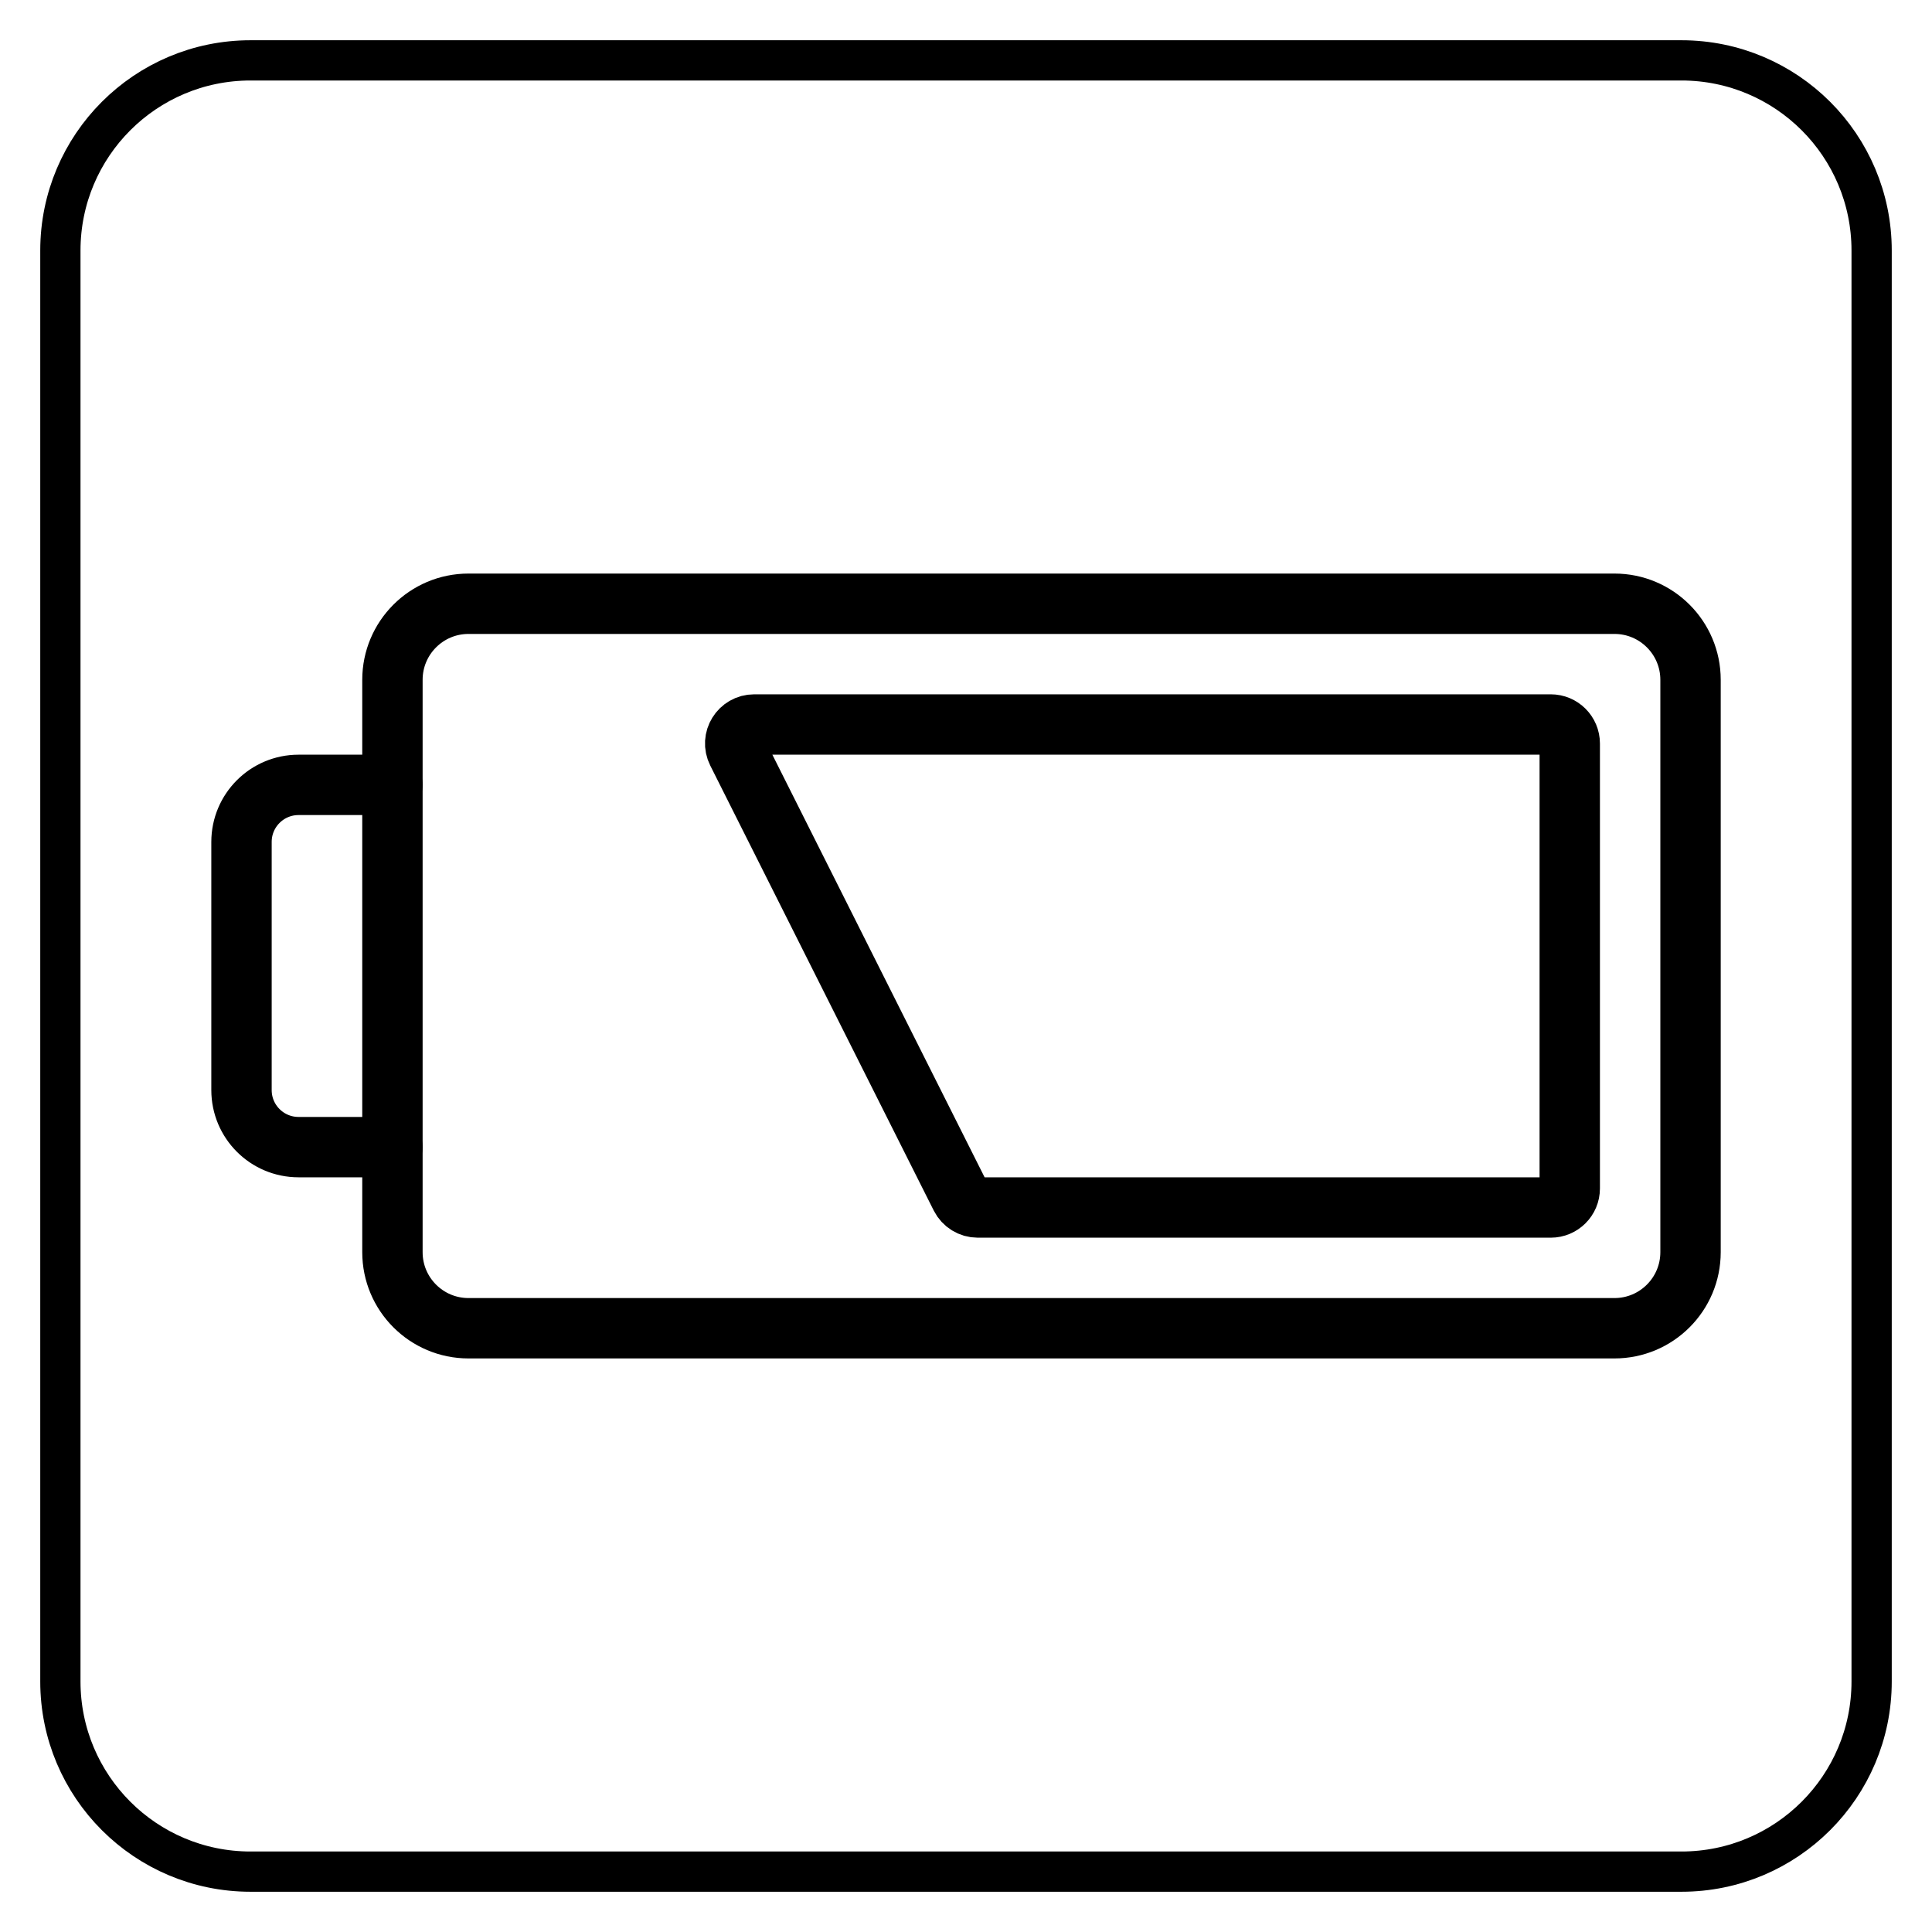
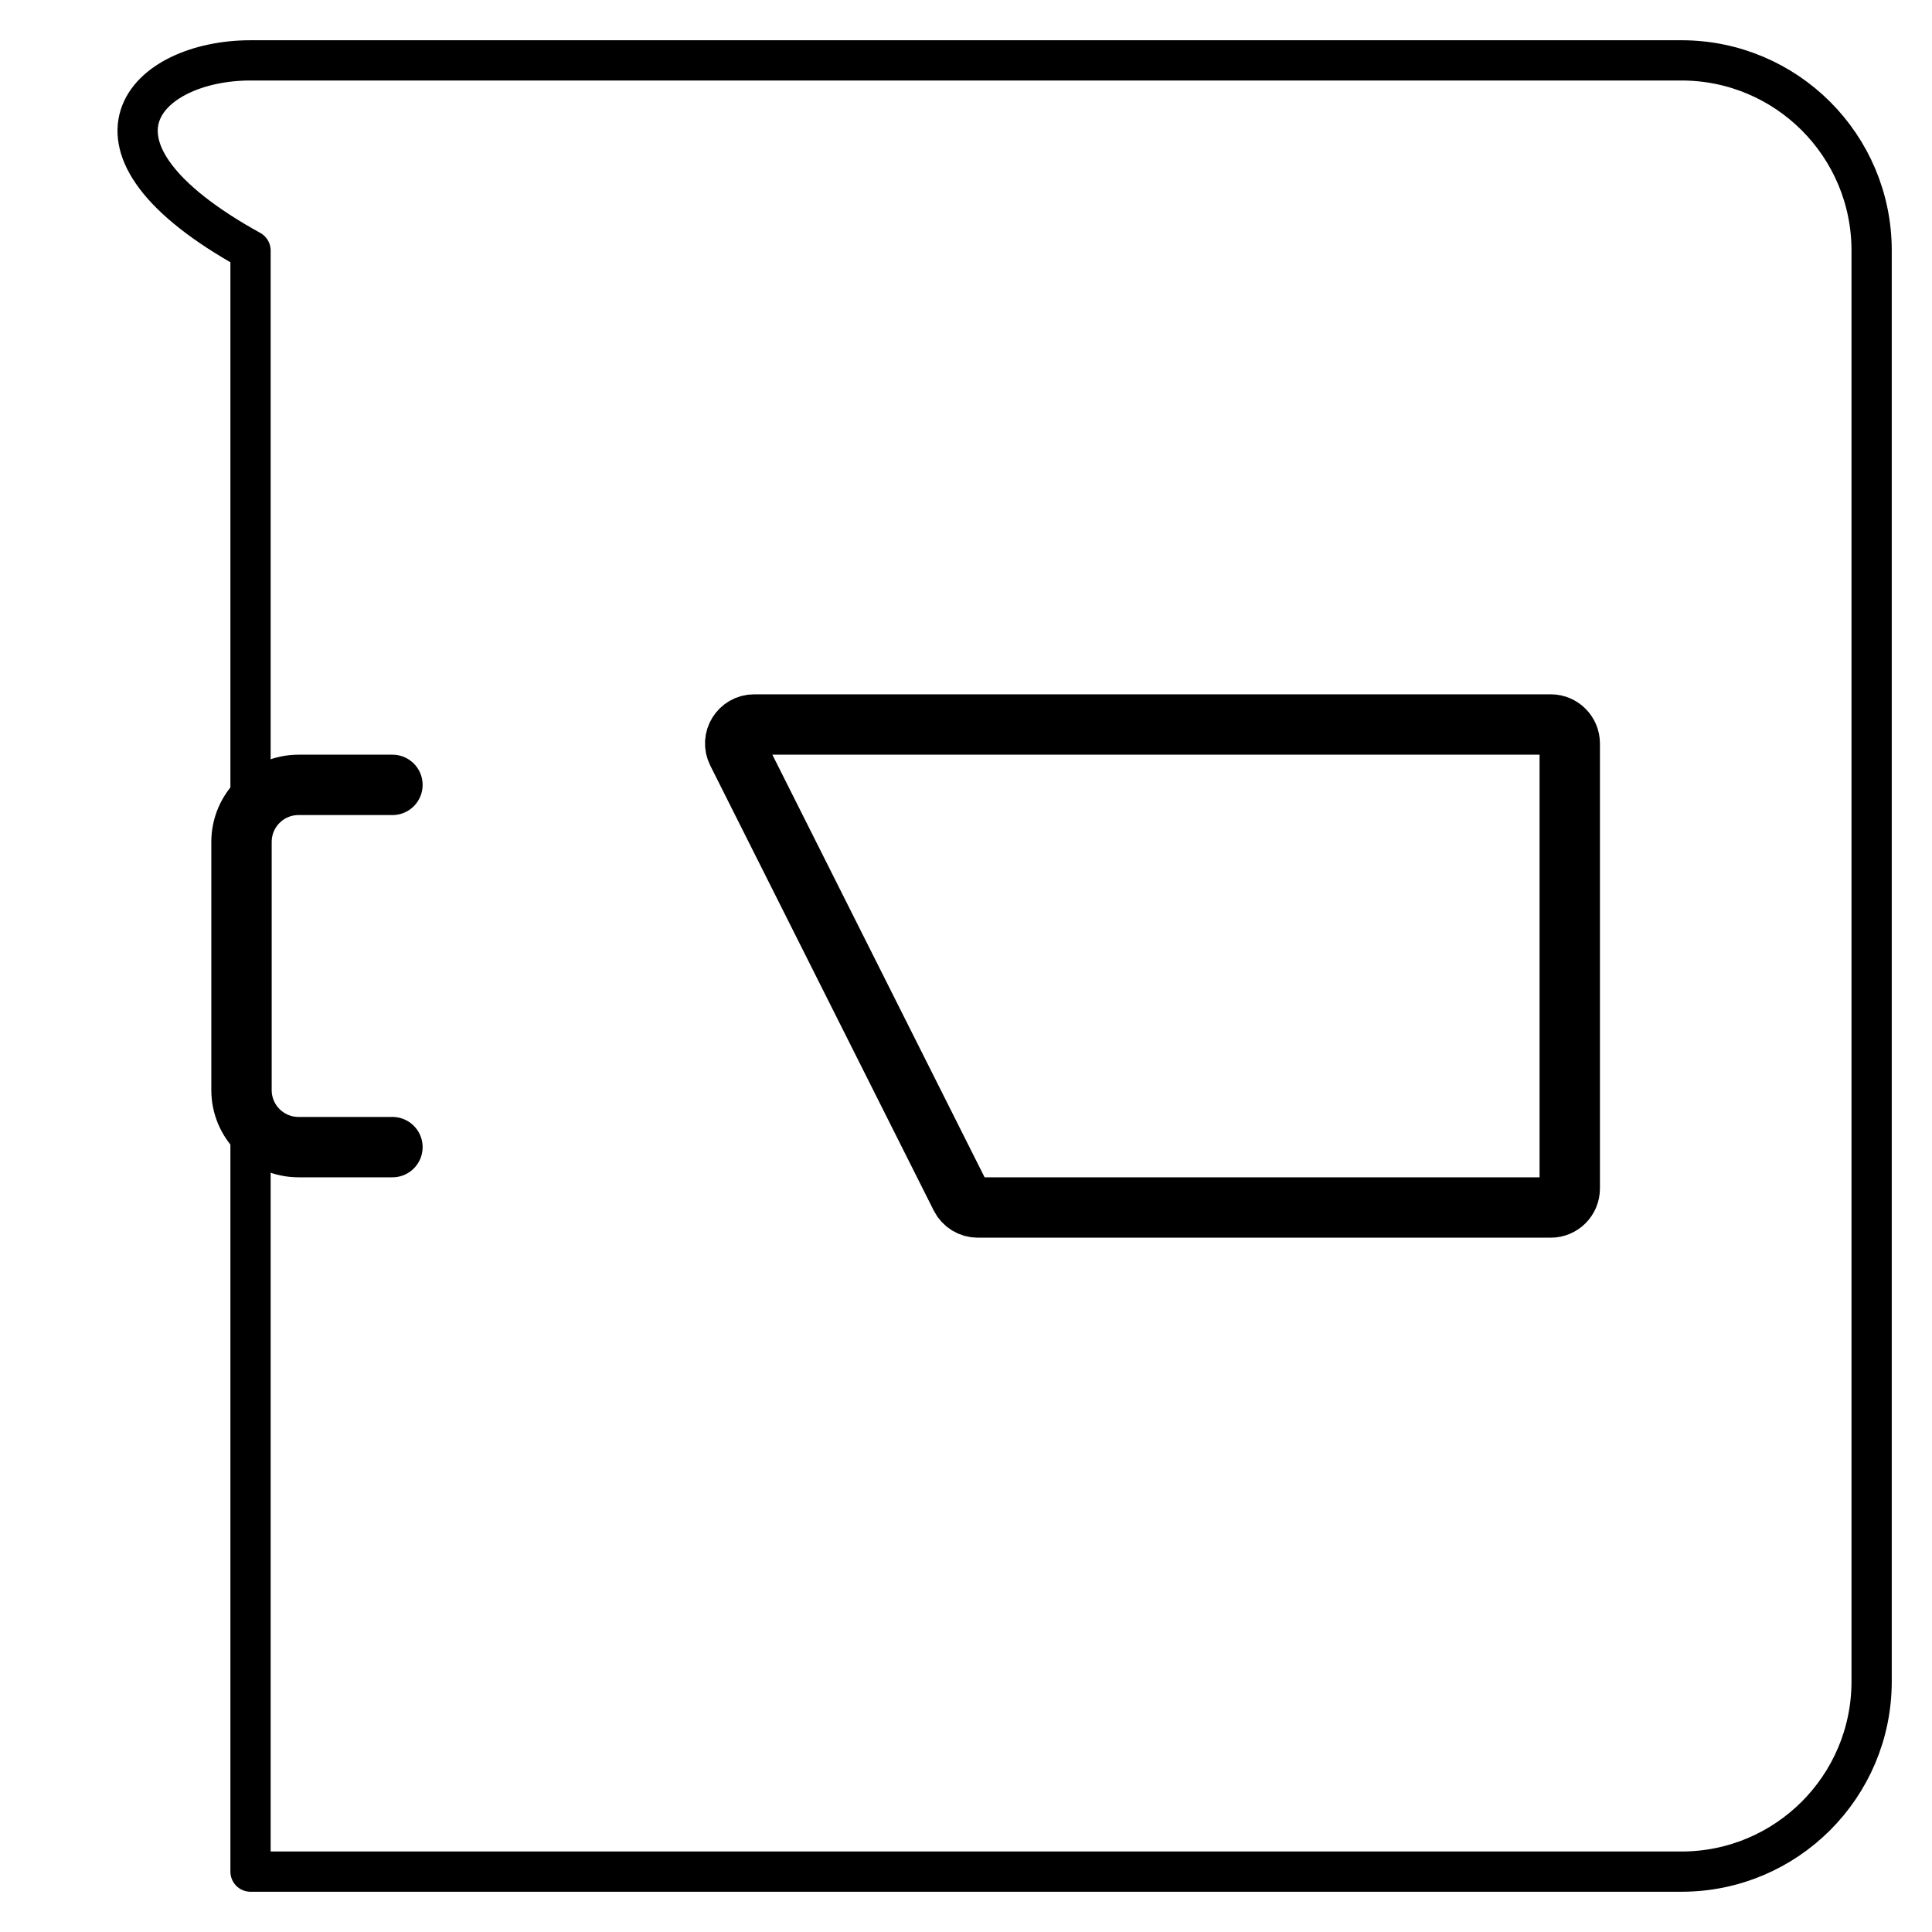
<svg xmlns="http://www.w3.org/2000/svg" version="1.1" x="0px" y="0px" viewBox="0 0 576 576" style="enable-background:new 0 0 576 576;" xml:space="preserve">
  <style type="text/css">
	.st0{fill:currentColor;}
    .st1{fill:none;stroke:#1F3563;stroke-width:18;stroke-linecap:round;stroke-linejoin:round;stroke-miterlimit:10;}
    .st2{fill:none;stroke:currentColor;stroke-width:18;stroke-miterlimit:10;}
    .st3{fill:none;stroke:currentColor;stroke-width:18;stroke-linecap:round;stroke-linejoin:round;stroke-miterlimit:10;}
    .st4{fill:currentColor;stroke:currentColor;stroke-width:12;stroke-linecap:round;stroke-linejoin:round;stroke-miterlimit:10;}
    .st5{fill:none;stroke:currentColor;stroke-width:17;stroke-linecap:round;stroke-linejoin:round;stroke-miterlimit:10;}
    .st6{fill-rule:evenodd;clip-rule:evenodd;fill:currentColor;}

    .st7{fill-rule:evenodd;clip-rule:evenodd;fill:none;stroke:currentColor;stroke-width:18;stroke-linecap:round;stroke-linejoin:round;stroke-miterlimit:10;}
    .st8{fill:none;stroke:currentColor;stroke-width:30;stroke-linecap:round;stroke-linejoin:round;stroke-miterlimit:10;}
    .st9{fill:none;stroke:currentColor;stroke-width:18;stroke-linecap:round;stroke-linejoin:round;stroke-miterlimit:10;}
    .st10{fill:currentColor;}
    .st11{fill:#FFFFFF;}
    .st12{fill:none;stroke:currentColor;stroke-width:12;stroke-linecap:round;stroke-linejoin:round;stroke-miterlimit:10;}
</style>
  <g id="icons">
-     <path class="st3" d="M481.32,396H139.68c-12.52,0-22.68-10.15-22.68-22.68V202.68c0-12.52,10.15-22.68,22.68-22.68h341.65   c12.52,0,22.68,10.15,22.68,22.68v170.65C504,385.85,493.85,396,481.32,396z" />
    <path class="st3" d="M224.86,216h237.47c3.13,0,5.67,2.54,5.67,5.67v132.66c0,3.13-2.54,5.67-5.67,5.67H291.5   c-2.14,0-4.1-1.21-5.07-3.12L219.8,224.21C217.9,220.44,220.64,216,224.86,216z" />
    <path class="st3" d="M117,342H89.01C79.61,342,72,334.39,72,324.99v-73.98c0-9.39,7.61-17.01,17.01-17.01H117" />
  </g>
  <g id="line">
-     <path class="st12" d="M501.31,558H74.69C43.38,558,18,532.62,18,501.31V74.69C18,43.38,43.38,18,74.69,18h426.61   C532.62,18,558,43.38,558,74.69v426.61C558,532.62,532.62,558,501.31,558z" />
+     <path class="st12" d="M501.31,558H74.69V74.69C18,43.38,43.38,18,74.69,18h426.61   C532.62,18,558,43.38,558,74.69v426.61C558,532.62,532.62,558,501.31,558z" />
  </g>
</svg>